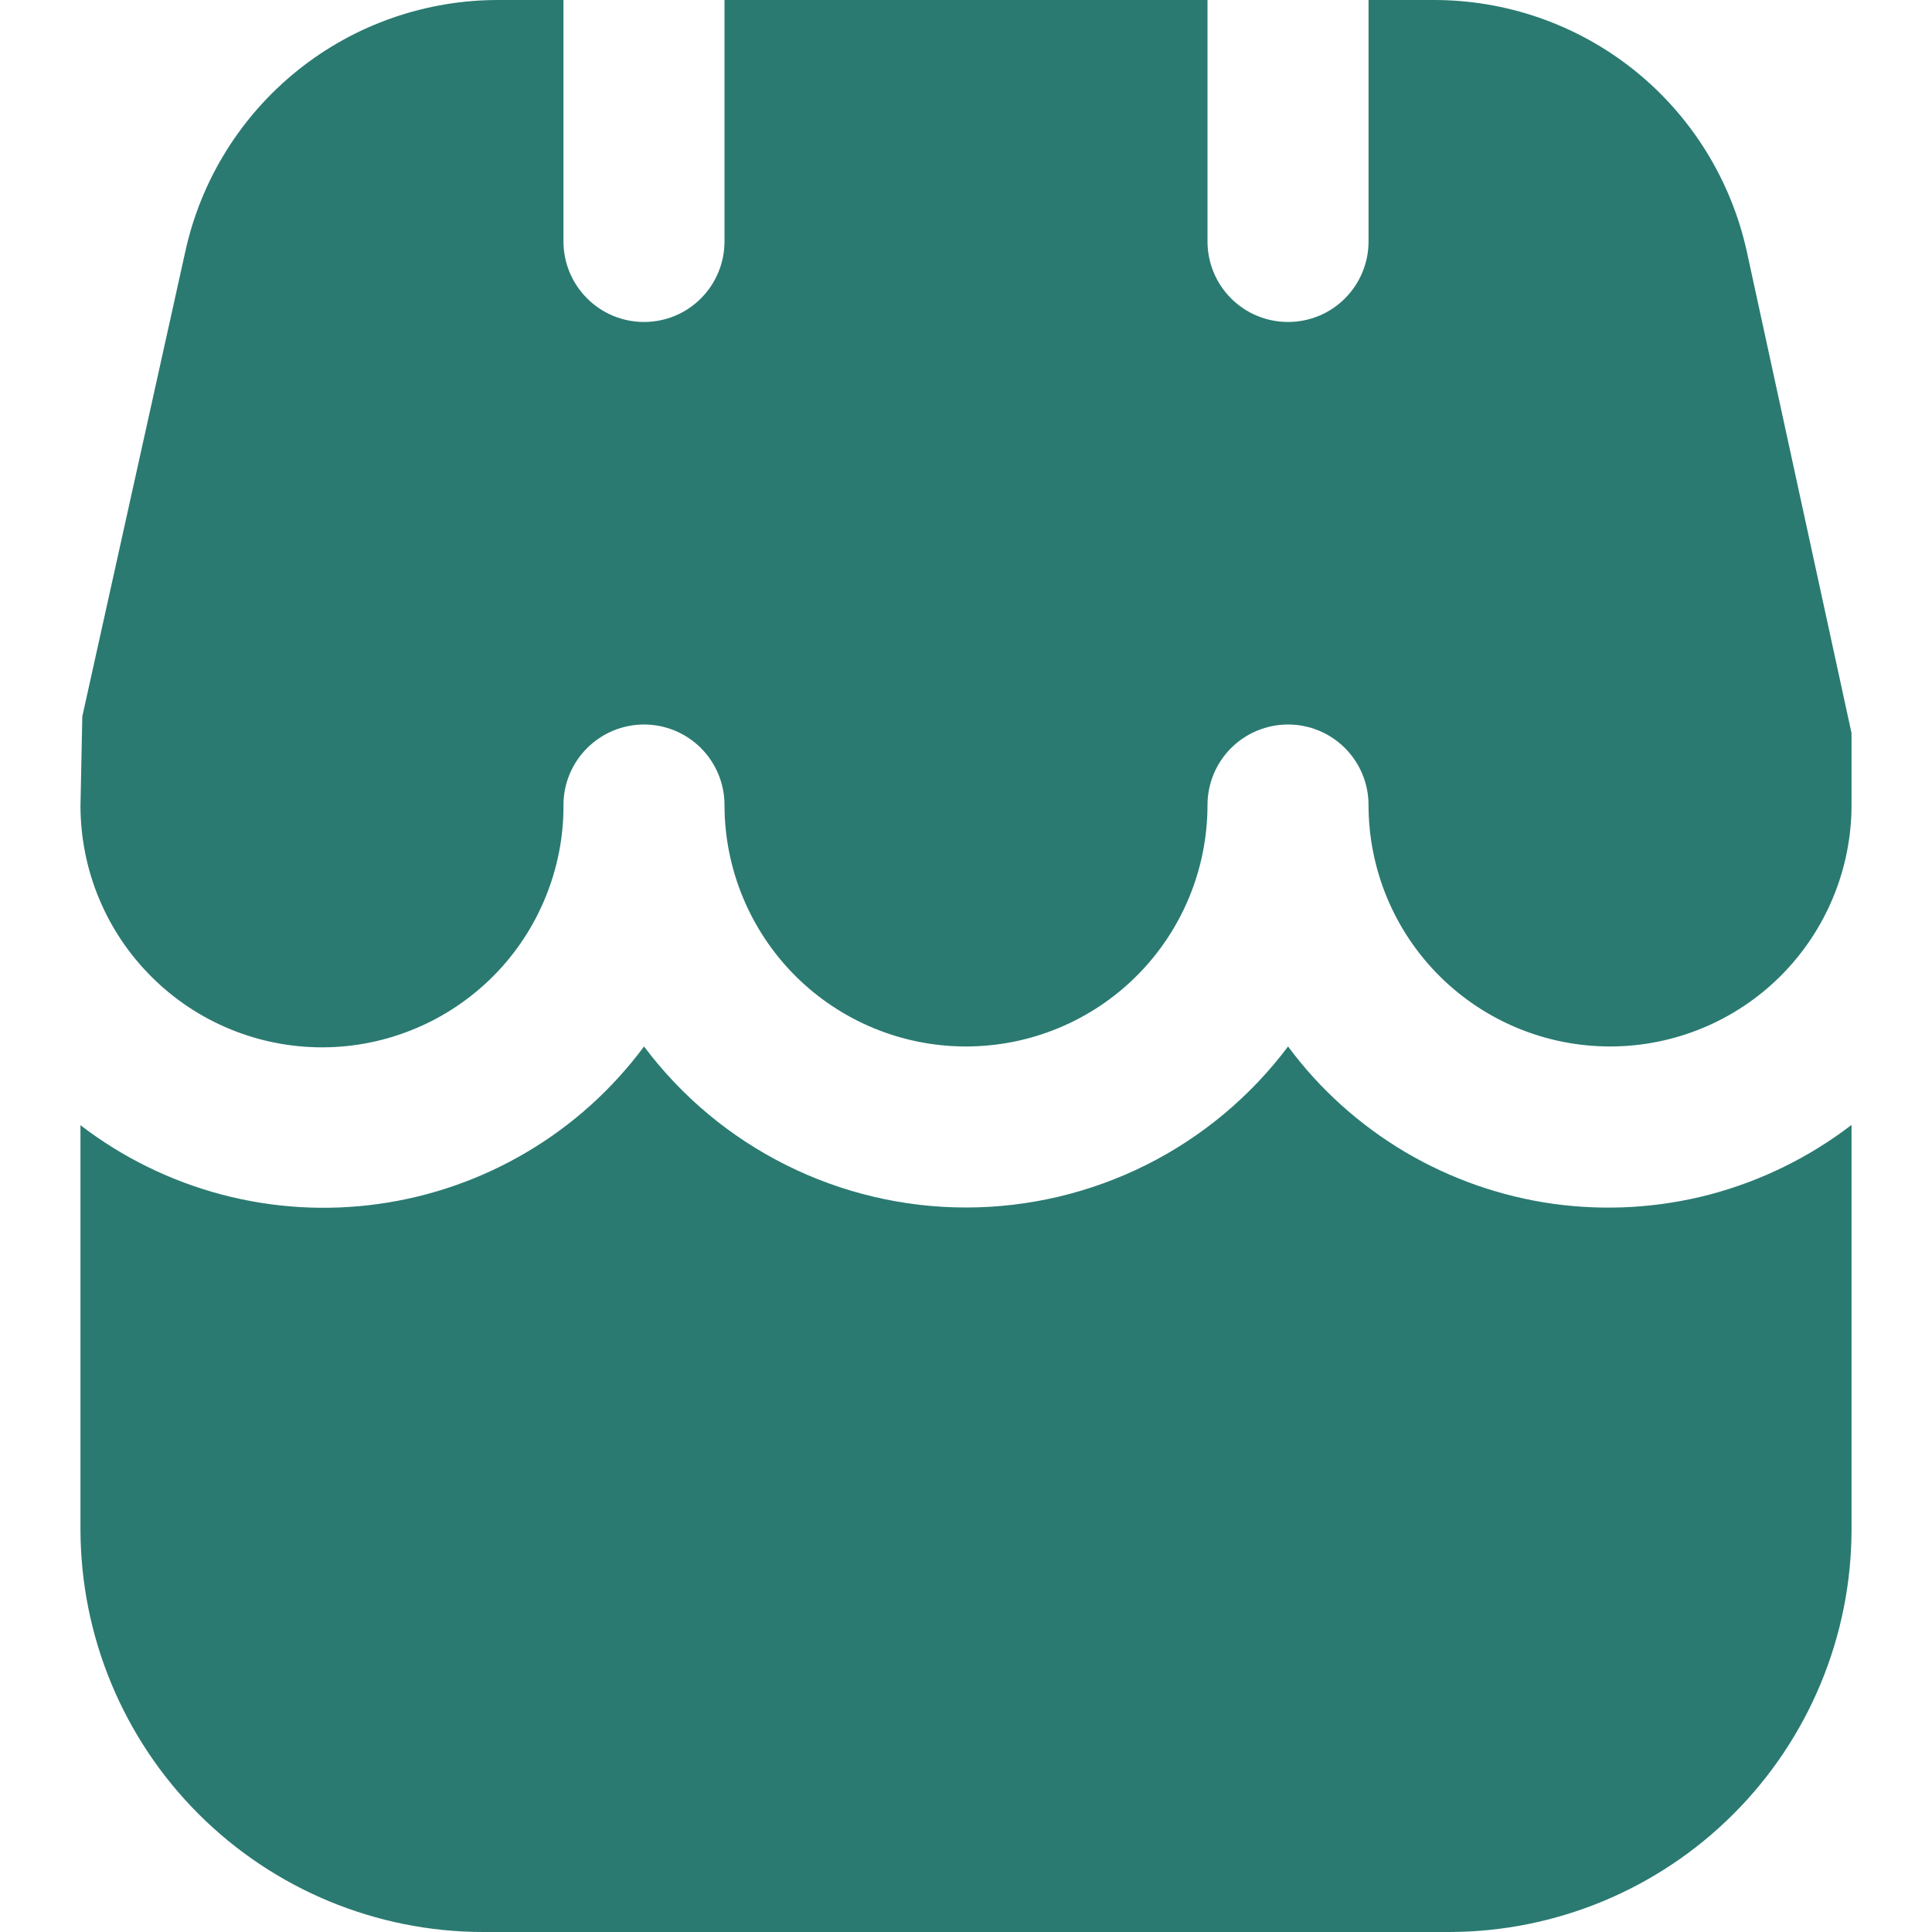
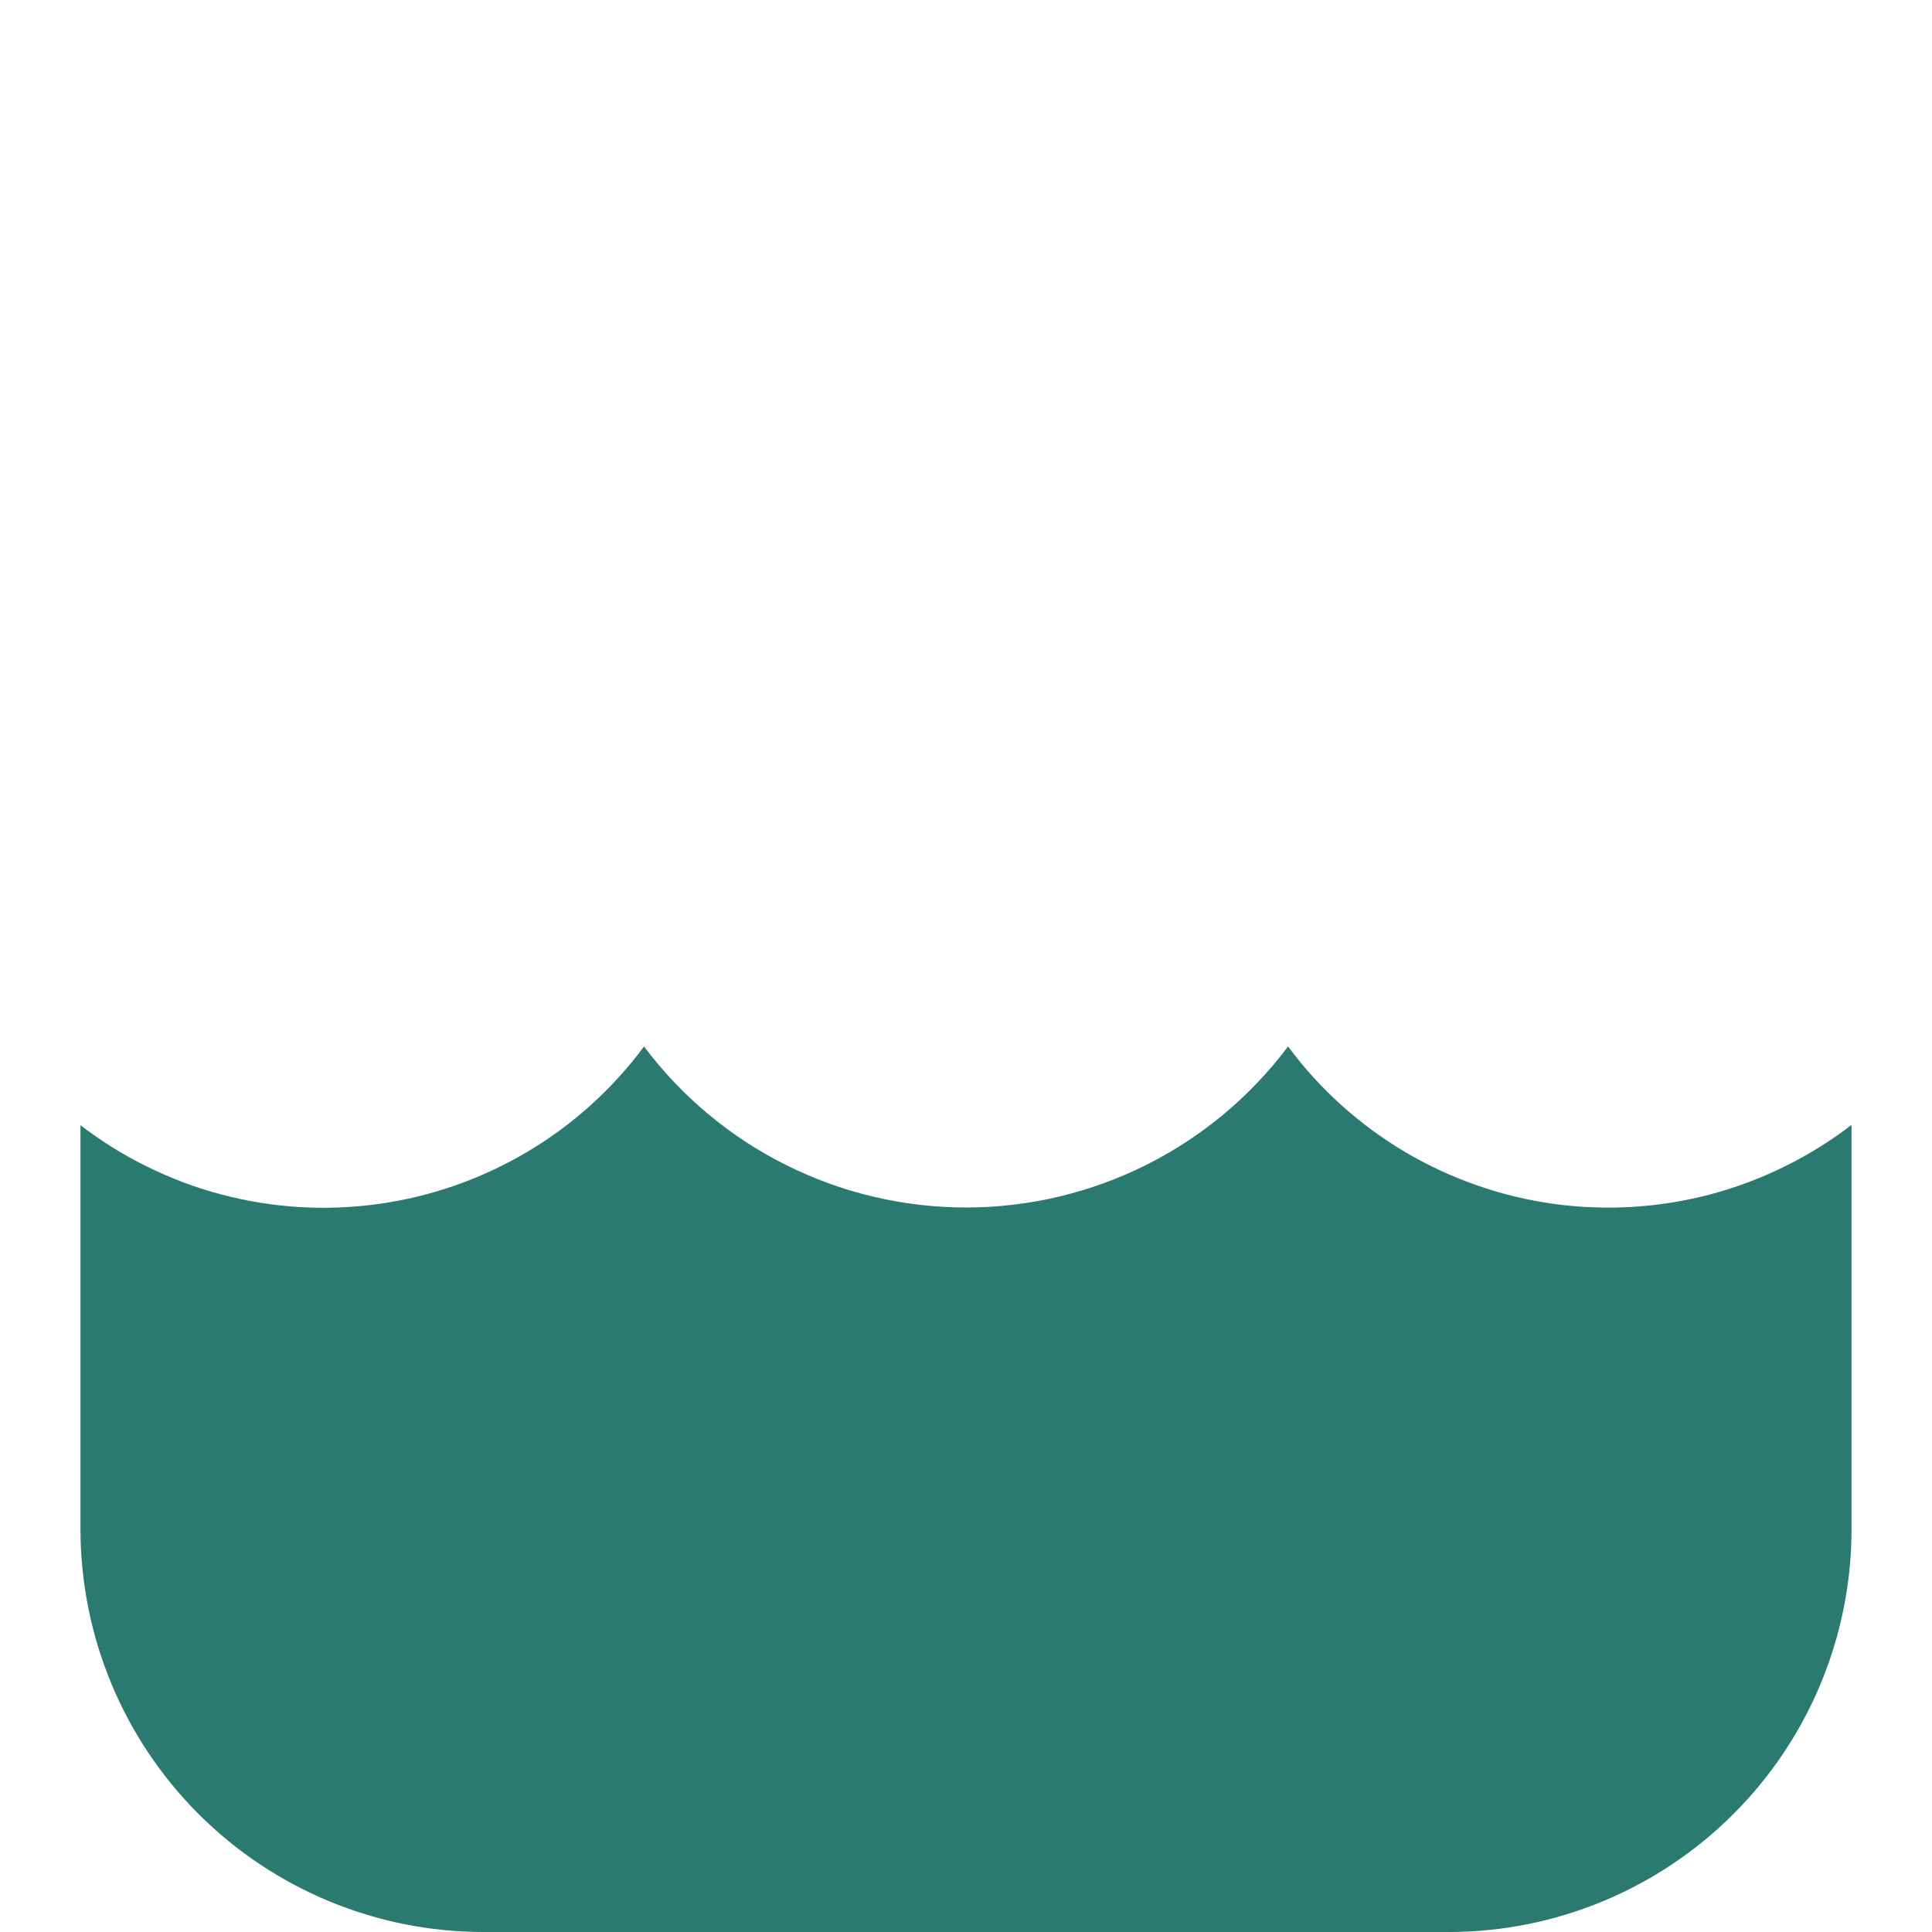
<svg xmlns="http://www.w3.org/2000/svg" width="20" height="20" viewBox="0 0 20 20" fill="none">
  <g id="Group">
    <path id="Vector" d="M13.334 10.833C12.945 11.351 12.442 11.771 11.864 12.06C11.285 12.349 10.647 12.5 10 12.5C9.353 12.5 8.715 12.349 8.137 12.06C7.558 11.771 7.055 11.351 6.667 10.833C6.34 11.274 5.929 11.645 5.458 11.924C4.986 12.204 4.464 12.387 3.921 12.463C3.378 12.539 2.825 12.506 2.295 12.366C1.765 12.226 1.268 11.982 0.833 11.648V15.833C0.835 16.938 1.274 17.997 2.055 18.778C2.836 19.559 3.896 19.999 5 20H15C16.105 19.999 17.164 19.559 17.945 18.778C18.726 17.997 19.166 16.938 19.167 15.833V11.645C18.732 11.979 18.235 12.223 17.706 12.364C17.176 12.504 16.623 12.537 16.08 12.462C15.537 12.386 15.015 12.203 14.543 11.924C14.072 11.644 13.66 11.274 13.334 10.833Z" fill="#2A7A71" />
-     <path id="Vector_2" d="M18.084 2.609C17.922 1.867 17.511 1.202 16.918 0.727C16.325 0.252 15.587 -0.004 14.827 5.85273e-05H14.167V2.5C14.167 2.721 14.079 2.933 13.923 3.089C13.767 3.246 13.555 3.333 13.334 3.333C13.113 3.333 12.9 3.246 12.744 3.089C12.588 2.933 12.5 2.721 12.5 2.5V5.85273e-05H7.5V2.5C7.5 2.721 7.412 2.933 7.256 3.089C7.1 3.246 6.888 3.333 6.667 3.333C6.446 3.333 6.234 3.246 6.078 3.089C5.921 2.933 5.833 2.721 5.833 2.5V5.85273e-05H5.173C4.414 -0.004 3.675 0.252 3.082 0.728C2.49 1.203 2.078 1.867 1.917 2.61L0.852 7.417L0.833 8.35C0.835 8.678 0.9 9.003 1.027 9.306C1.154 9.609 1.339 9.884 1.572 10.115C2.042 10.583 2.679 10.844 3.342 10.842C3.67 10.841 3.995 10.775 4.298 10.648C4.601 10.522 4.876 10.336 5.107 10.104C5.339 9.871 5.522 9.594 5.646 9.291C5.771 8.987 5.835 8.662 5.833 8.333C5.833 8.112 5.921 7.9 6.078 7.744C6.234 7.588 6.446 7.5 6.667 7.5C6.888 7.5 7.1 7.588 7.256 7.744C7.412 7.9 7.5 8.112 7.5 8.333C7.5 8.996 7.764 9.632 8.232 10.101C8.701 10.57 9.337 10.833 10 10.833C10.663 10.833 11.299 10.57 11.768 10.101C12.237 9.632 12.5 8.996 12.5 8.333C12.5 8.112 12.588 7.9 12.744 7.744C12.9 7.588 13.113 7.5 13.334 7.5C13.555 7.5 13.767 7.588 13.923 7.744C14.079 7.9 14.167 8.112 14.167 8.333C14.167 8.996 14.43 9.632 14.899 10.101C15.368 10.57 16.004 10.833 16.667 10.833C17.33 10.833 17.966 10.57 18.435 10.101C18.903 9.632 19.167 8.996 19.167 8.333V7.589L18.084 2.609Z" fill="#2A7A71" />
  </g>
</svg>